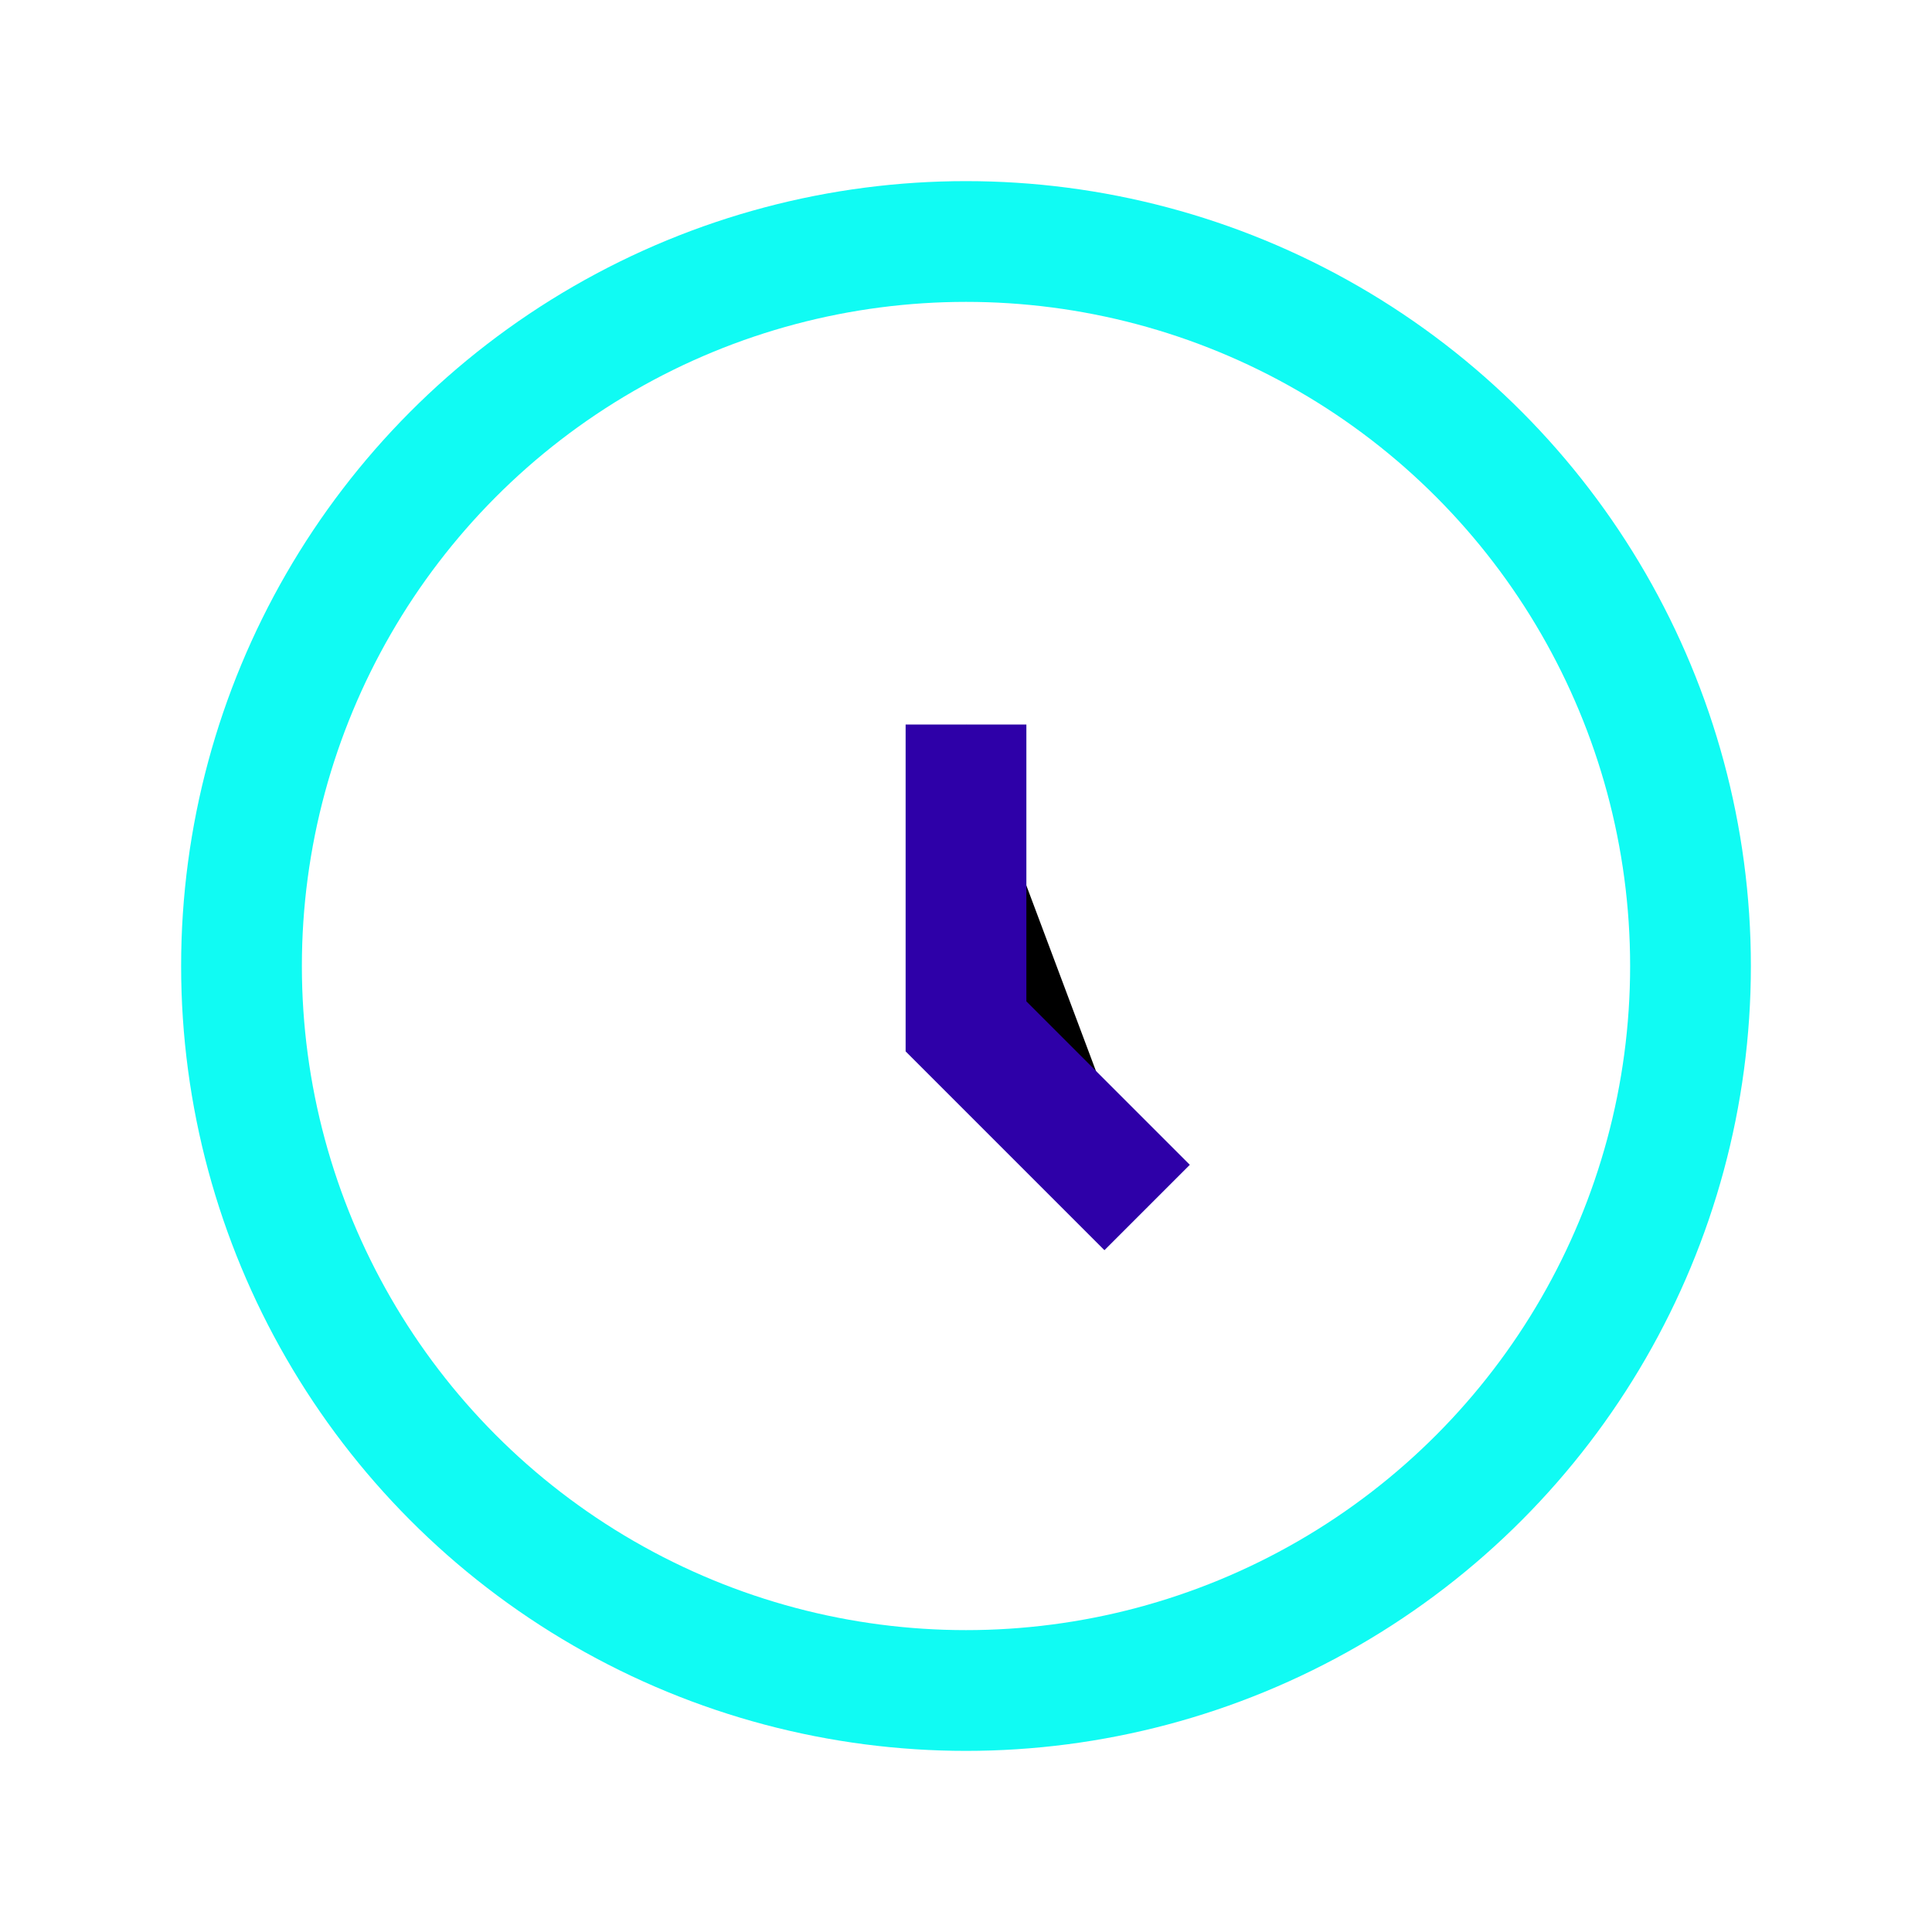
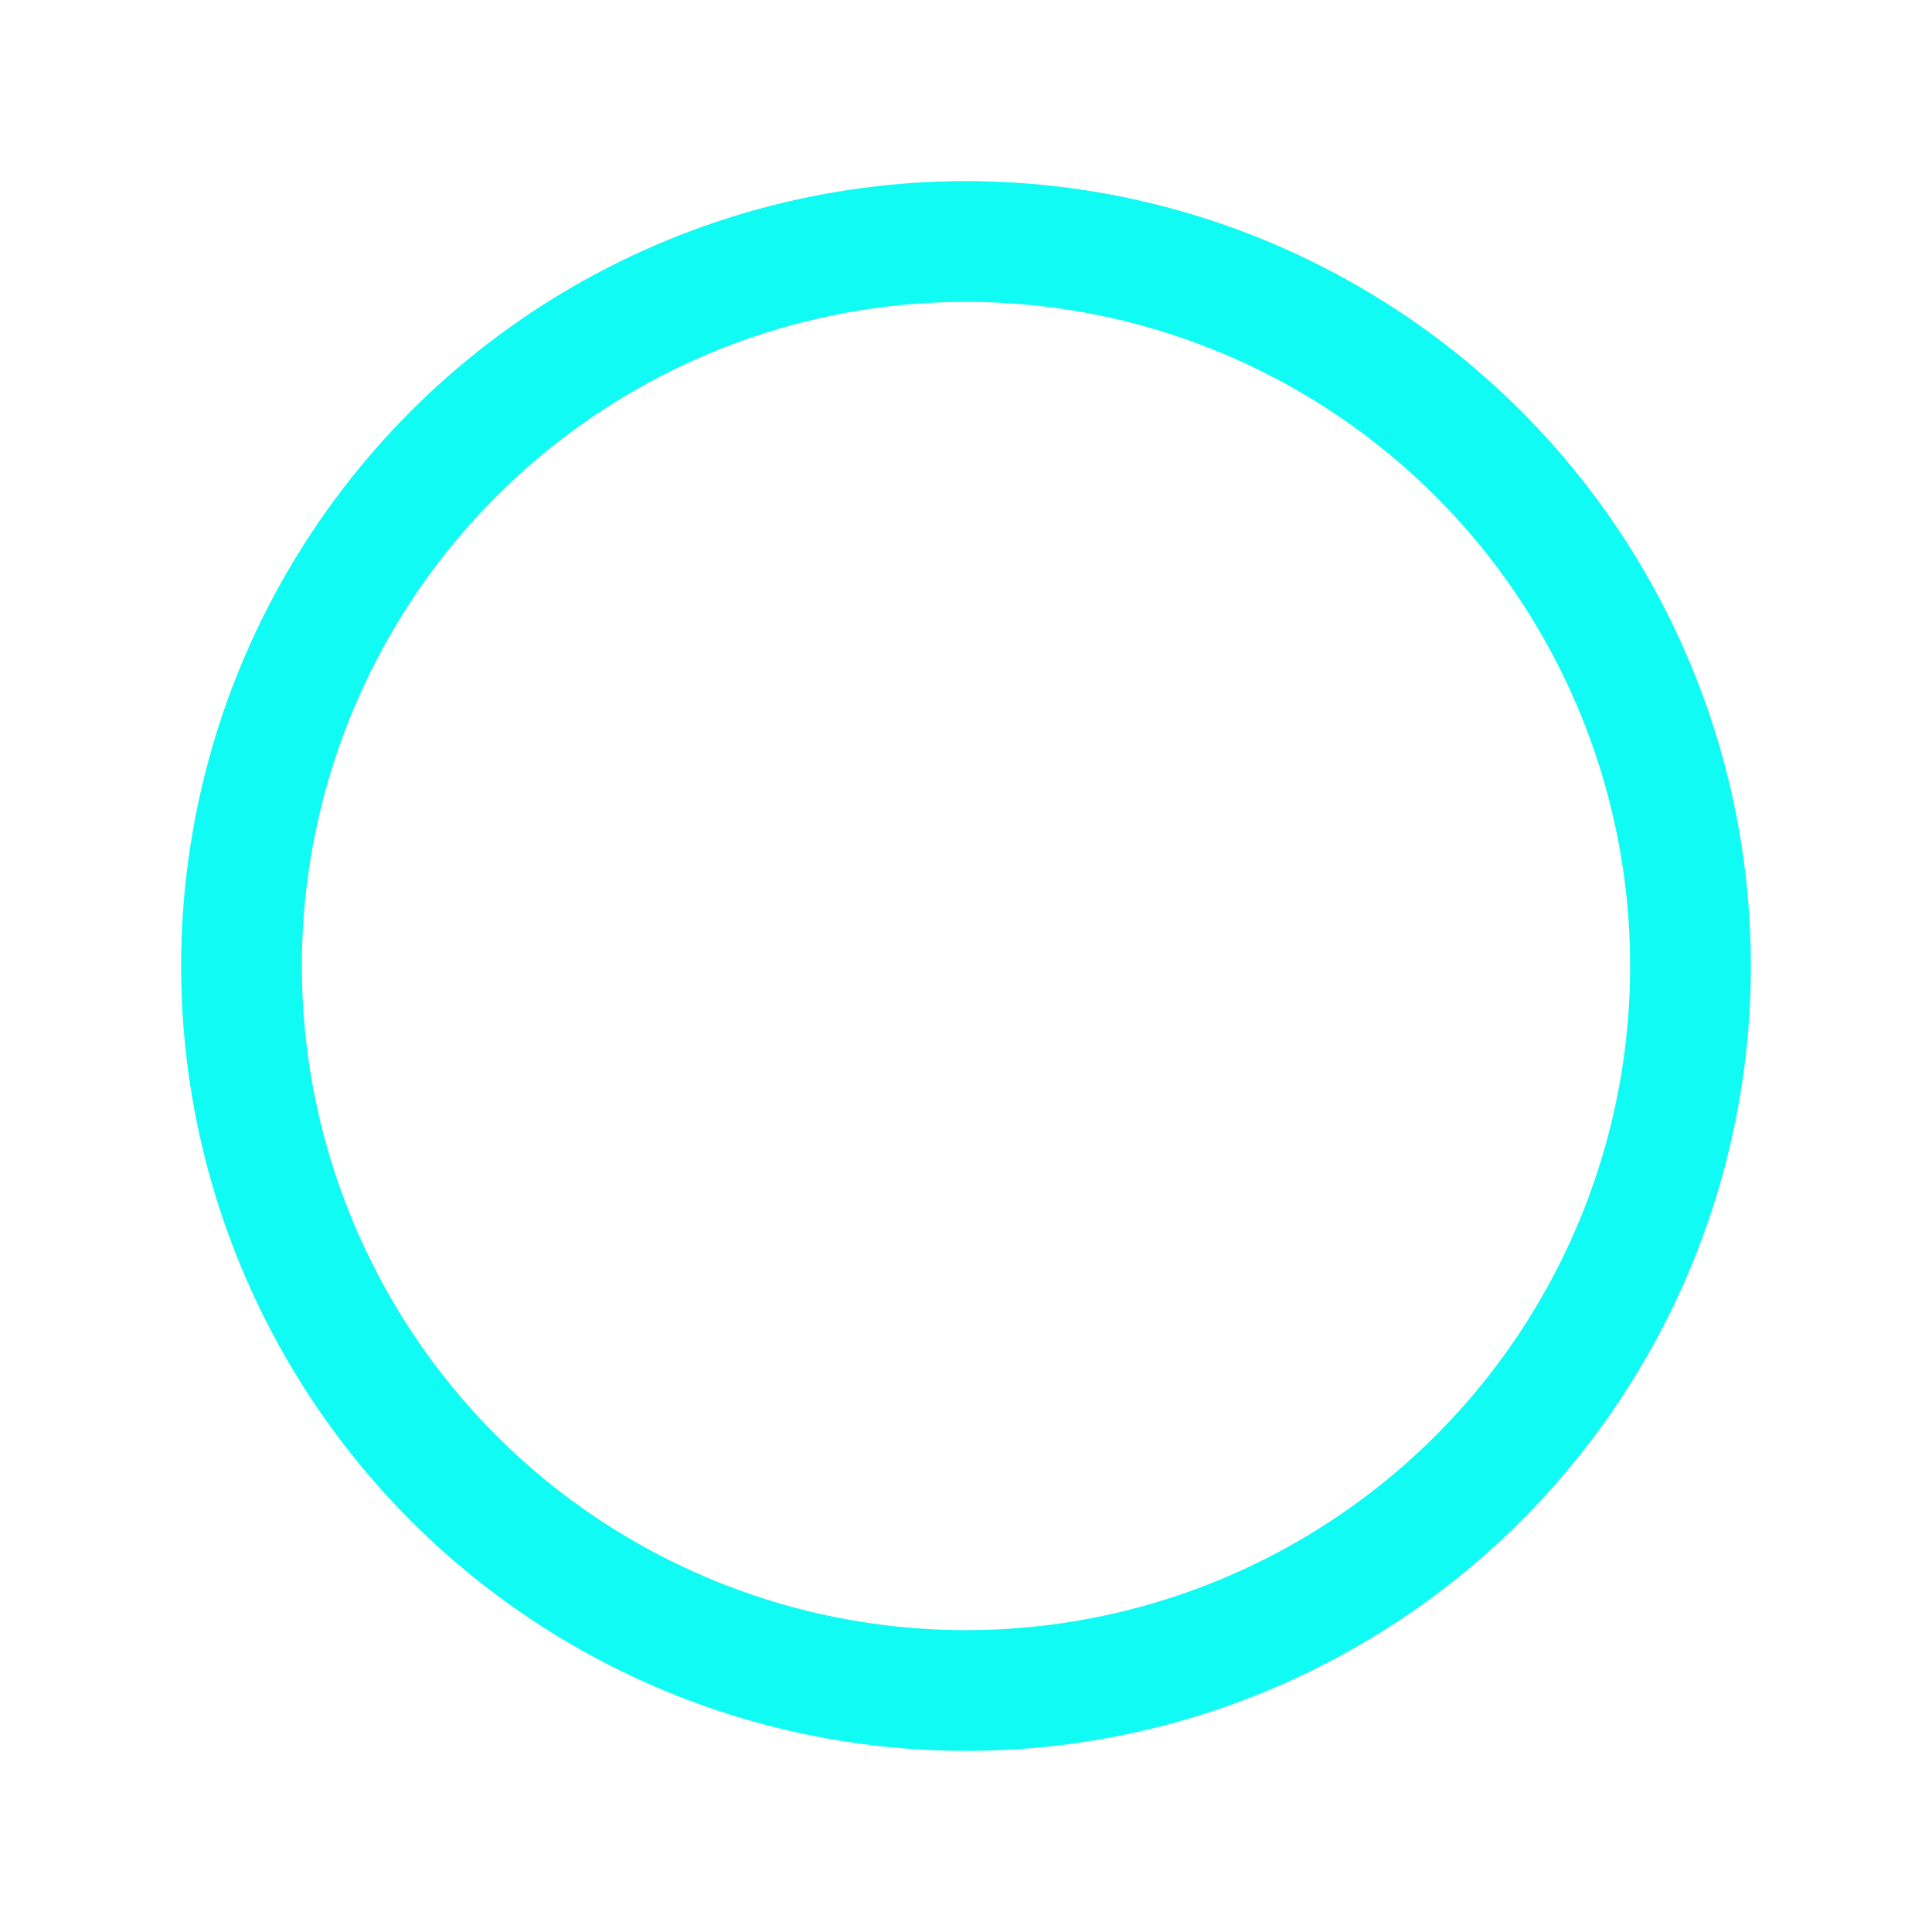
<svg xmlns="http://www.w3.org/2000/svg" width="32" height="32" viewBox="0 0 32 32">
  <circle cx="16" cy="16" r="12" fill="none" stroke="#10FBF3" stroke-width="2" />
-   <path d="M16 12v5l3 3" stroke="#2E00A8" stroke-width="2" />
</svg>